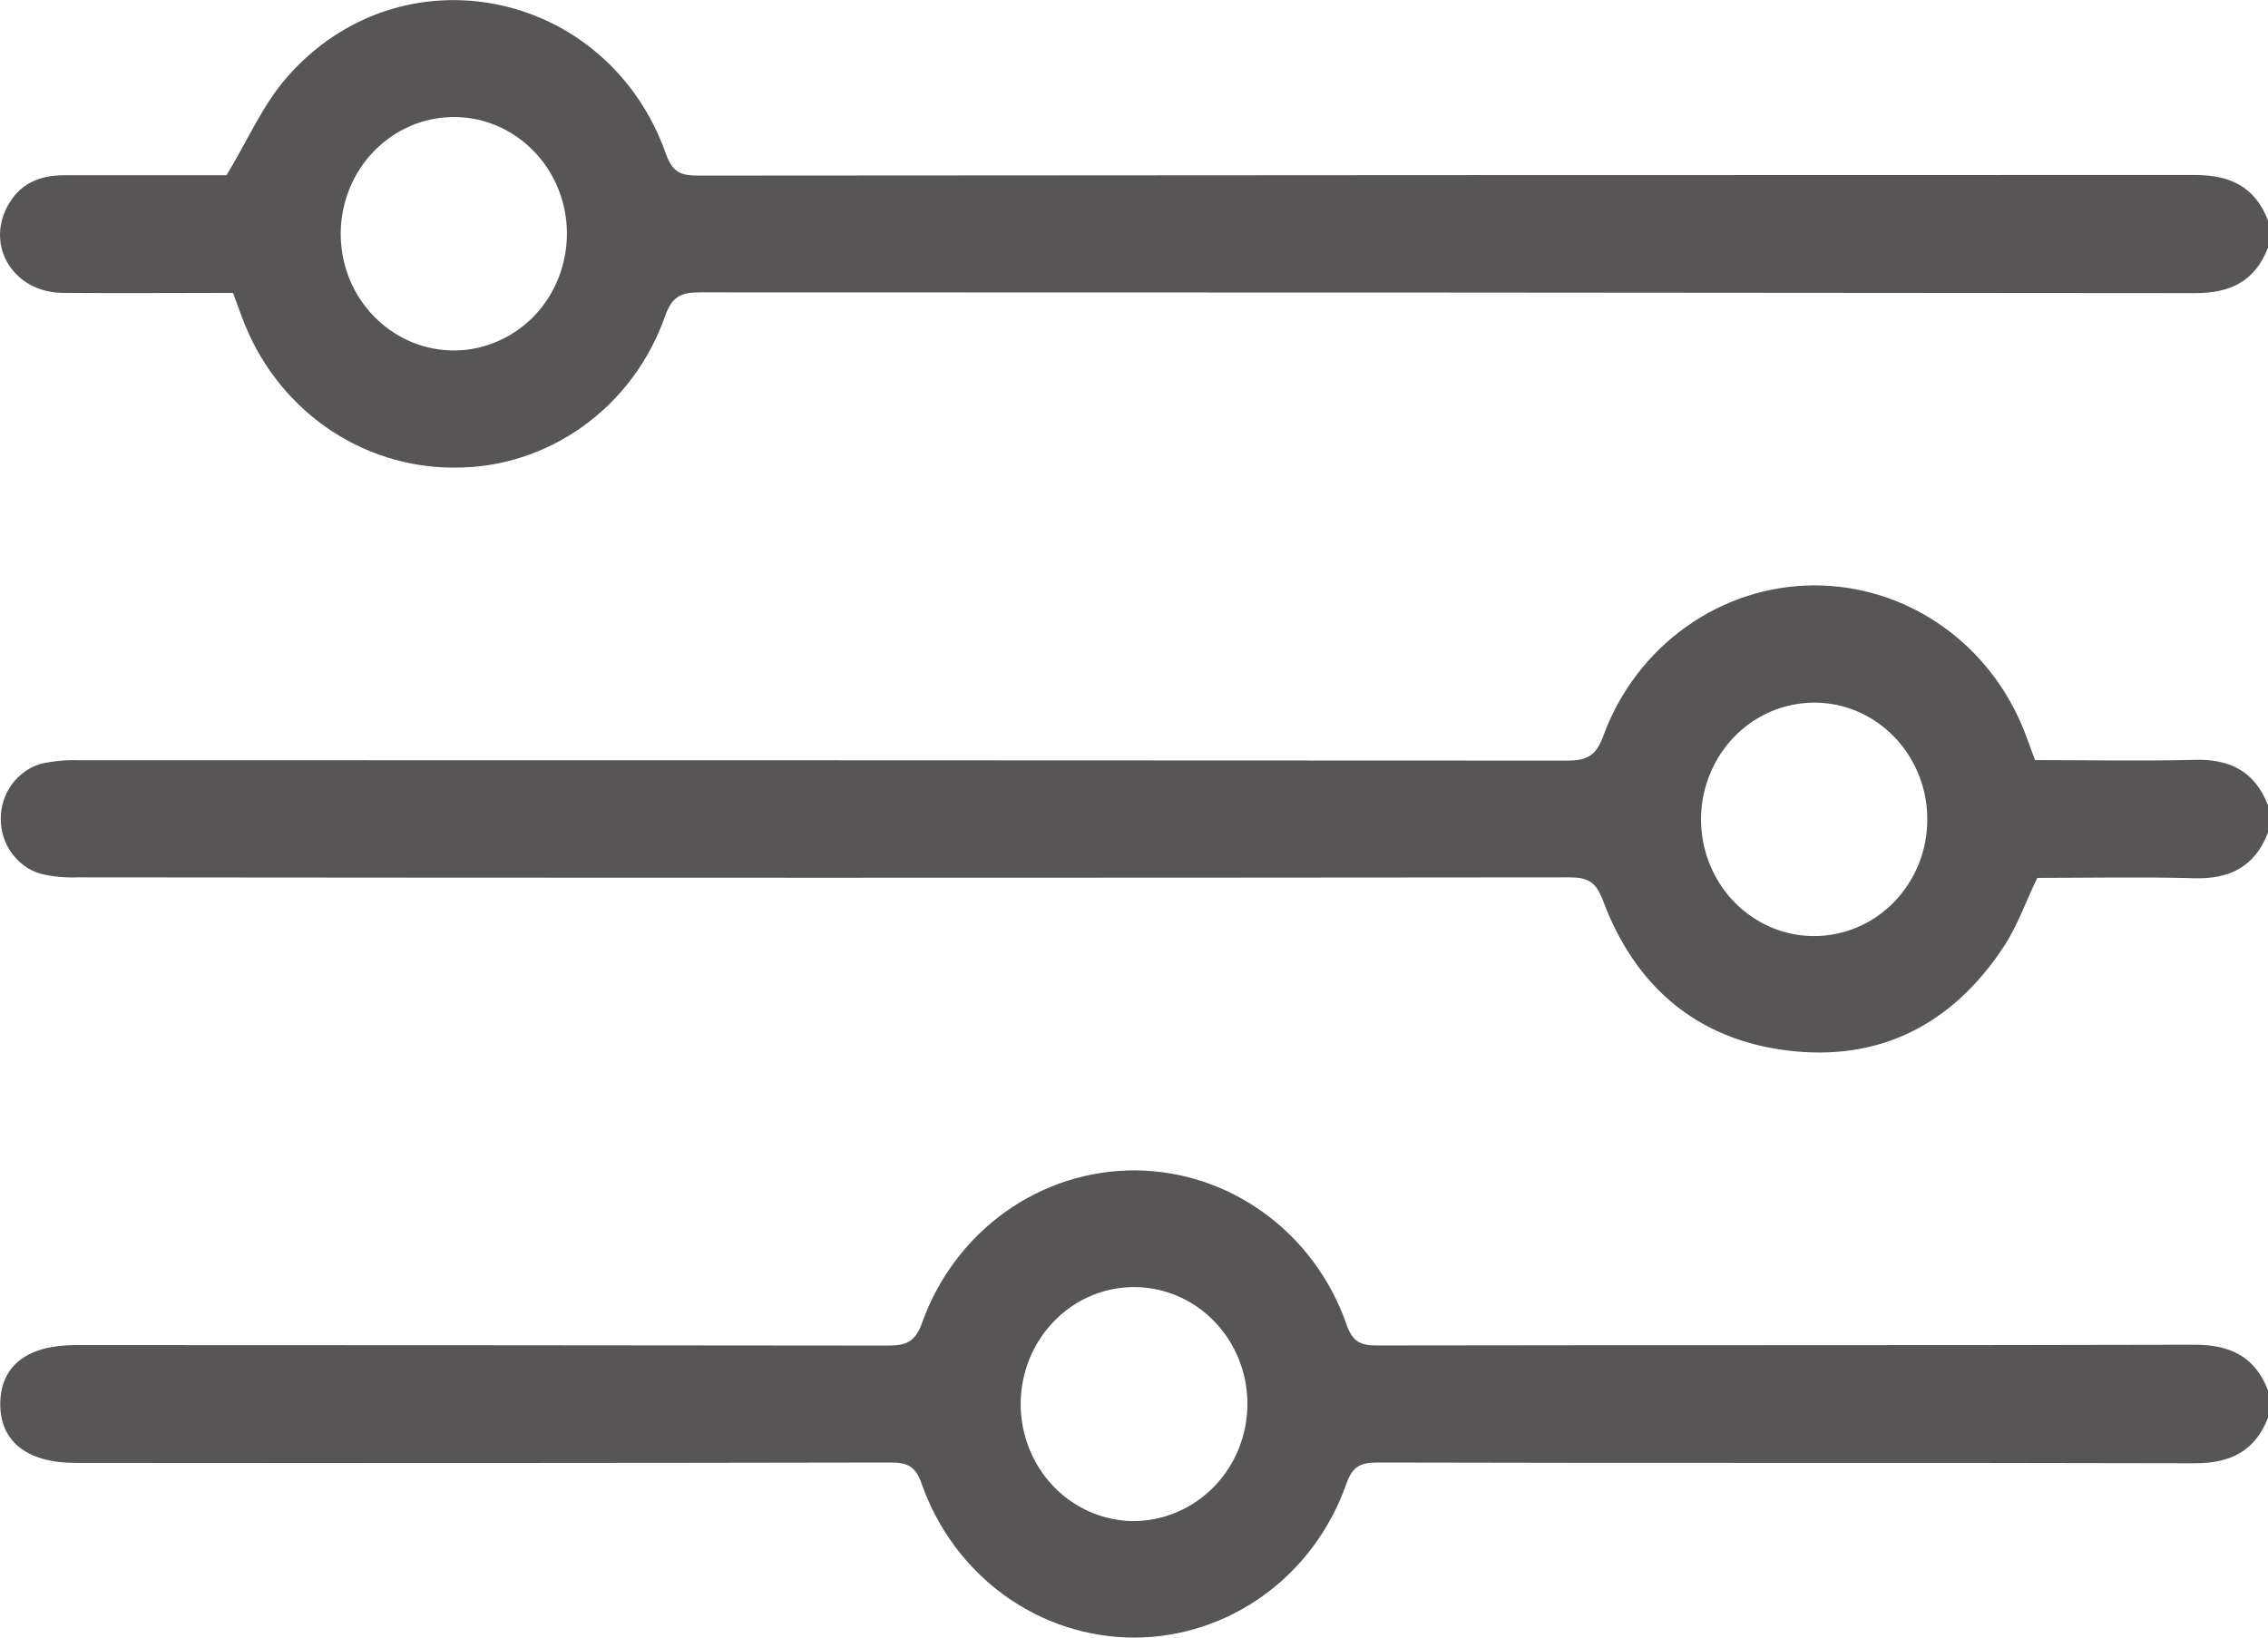
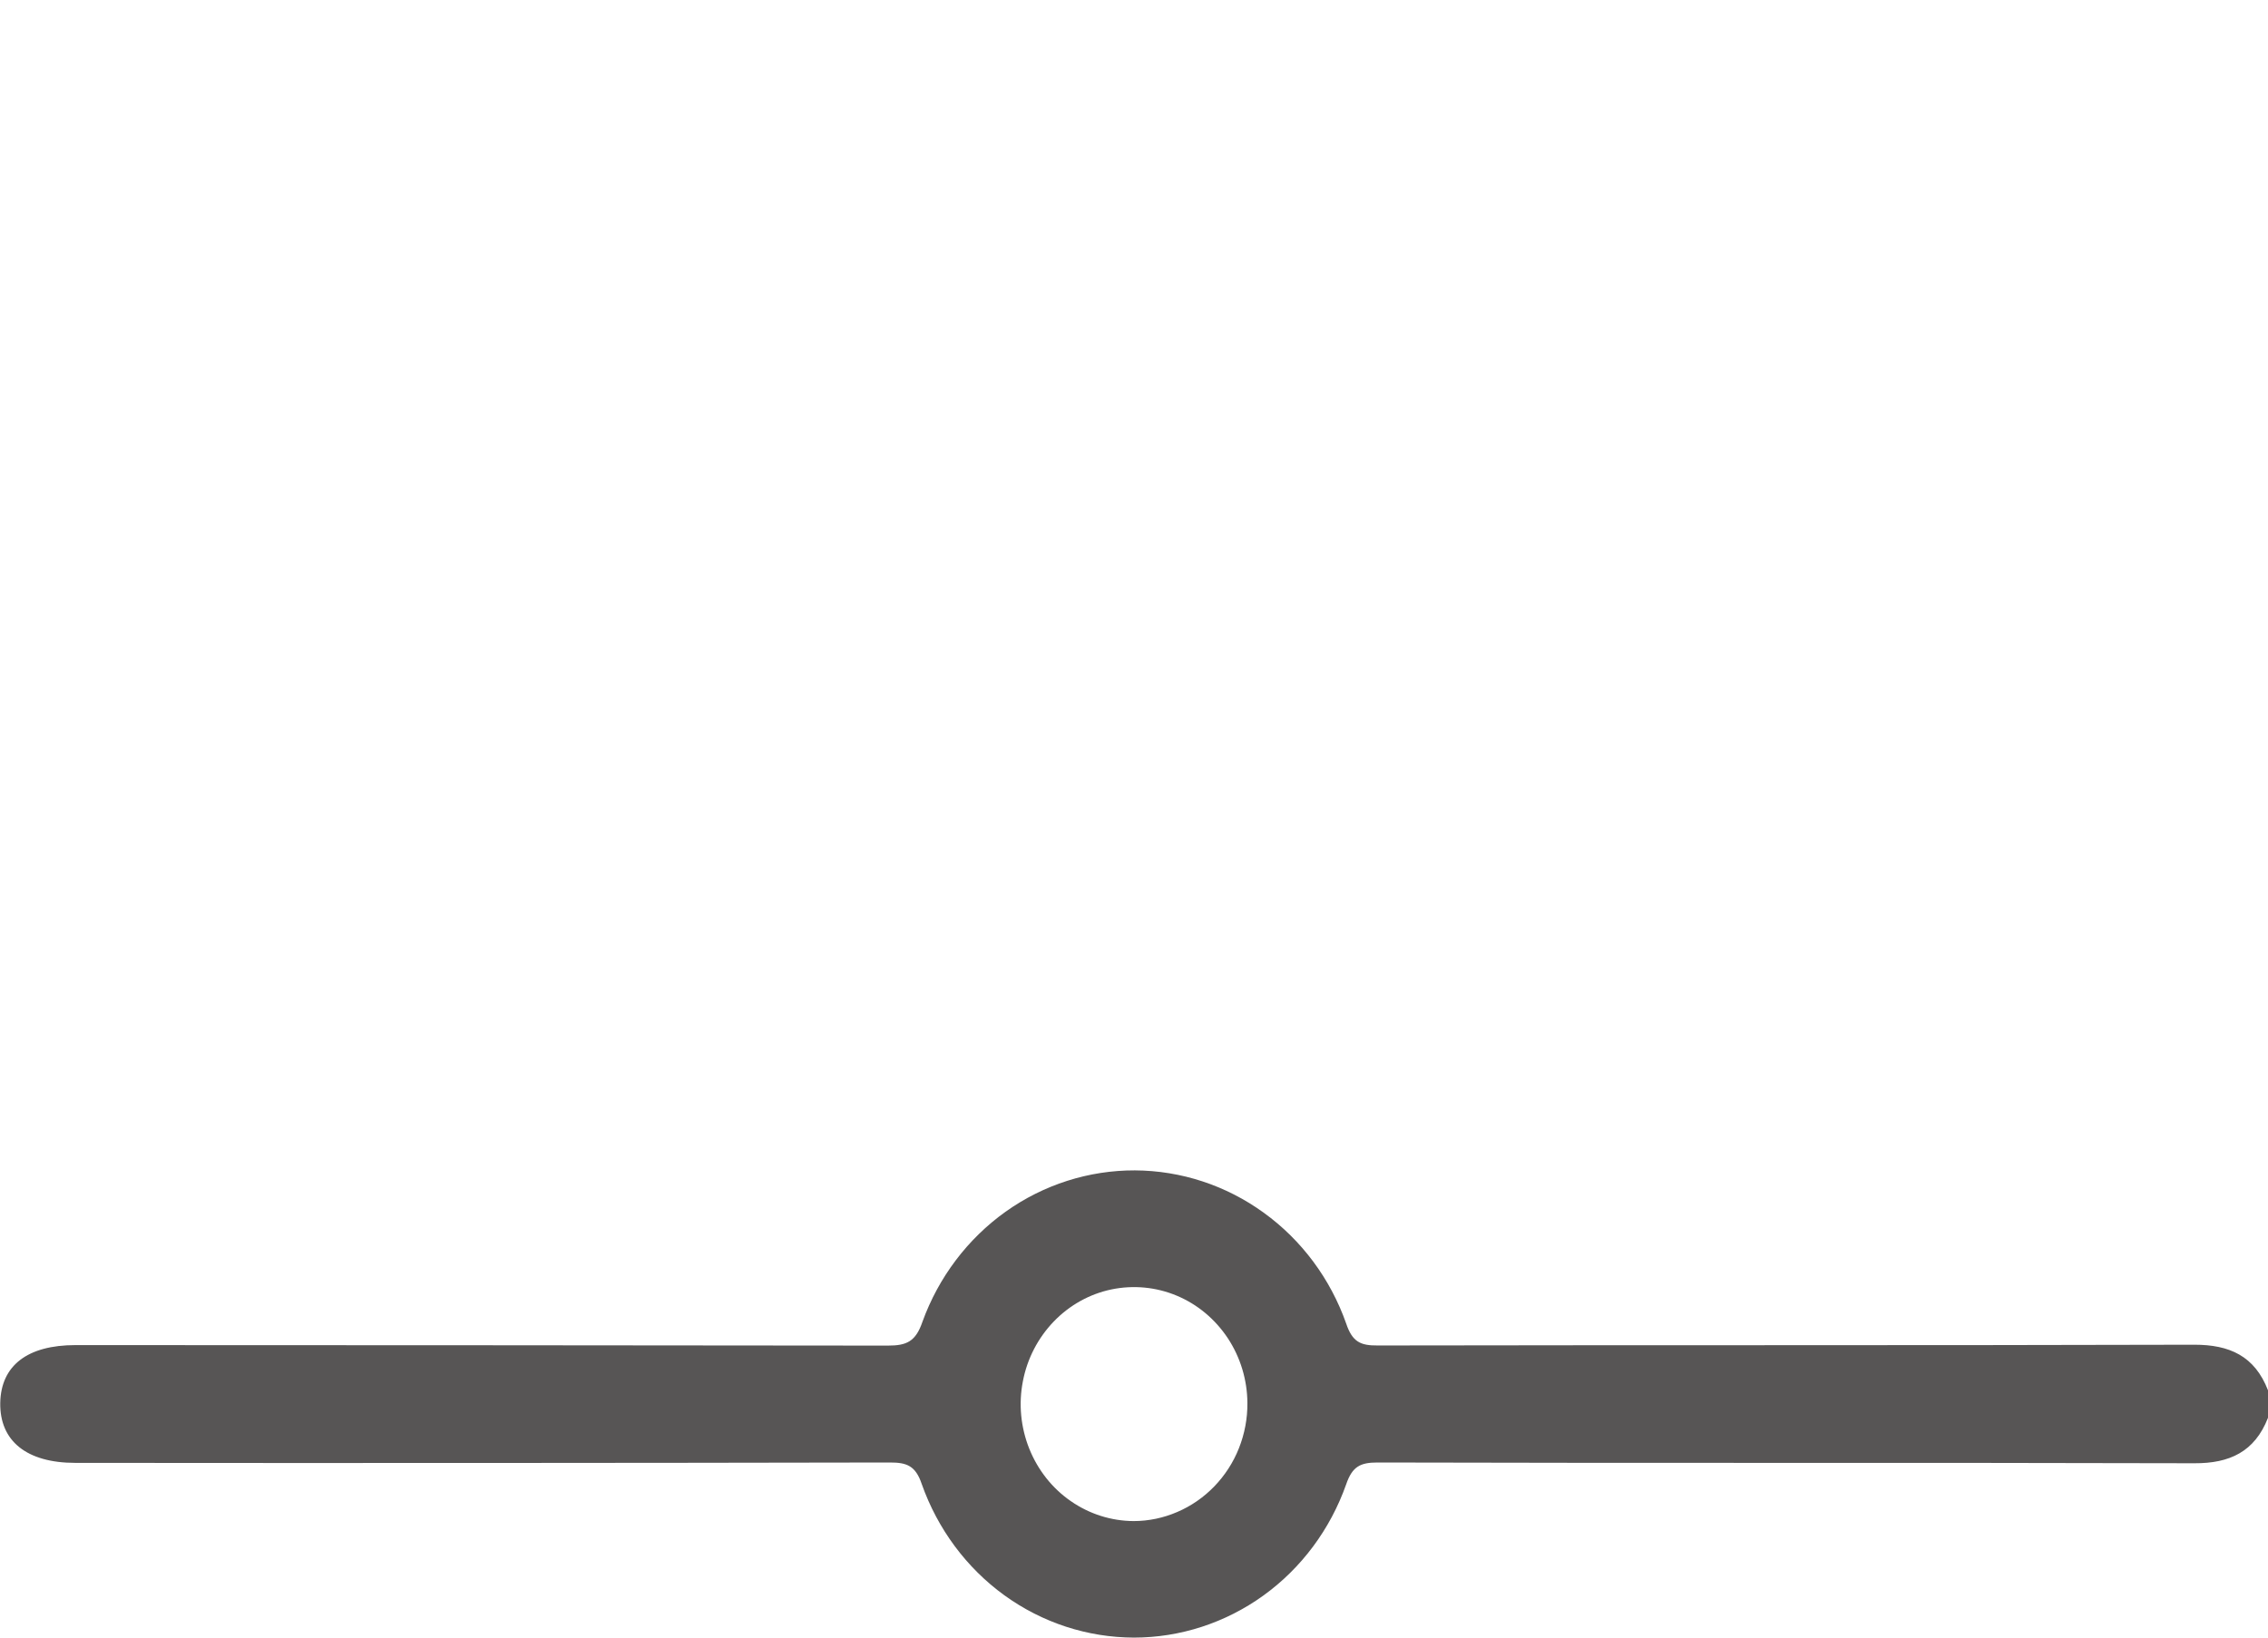
<svg xmlns="http://www.w3.org/2000/svg" width="18" height="13" viewBox="0 0 18 13" fill="none">
  <g clip-path="url(#clip0_608_877)">
-     <path d="M18 6.61C17.894 6.883 17.694 6.979 17.417 6.972C16.994 6.96 16.574 6.969 16.169 6.969C16.075 7.163 16.01 7.353 15.903 7.515C15.491 8.14 14.908 8.43 14.183 8.339C13.475 8.251 12.978 7.838 12.721 7.146C12.665 6.998 12.598 6.965 12.458 6.965C8.511 6.969 4.563 6.969 0.616 6.965C0.517 6.969 0.417 6.959 0.321 6.936C0.23 6.909 0.15 6.851 0.093 6.772C0.036 6.694 0.006 6.598 0.006 6.5C0.006 6.402 0.036 6.307 0.093 6.228C0.15 6.15 0.23 6.092 0.321 6.064C0.418 6.042 0.517 6.032 0.616 6.035C4.557 6.035 8.499 6.036 12.441 6.038C12.598 6.038 12.67 5.997 12.726 5.838C12.855 5.489 13.084 5.188 13.382 4.976C13.68 4.763 14.033 4.649 14.395 4.647C14.757 4.646 15.111 4.757 15.41 4.967C15.71 5.177 15.94 5.475 16.073 5.823C16.098 5.89 16.122 5.957 16.151 6.034C16.574 6.034 16.997 6.043 17.416 6.032C17.693 6.024 17.894 6.119 18 6.393L18 6.61ZM15.296 6.497C15.295 6.314 15.241 6.136 15.141 5.984C15.042 5.833 14.901 5.715 14.737 5.646C14.573 5.577 14.393 5.56 14.219 5.597C14.045 5.633 13.886 5.722 13.761 5.852C13.636 5.982 13.552 6.147 13.517 6.326C13.483 6.506 13.501 6.691 13.569 6.86C13.637 7.029 13.752 7.174 13.9 7.275C14.047 7.377 14.22 7.431 14.398 7.431C14.516 7.431 14.633 7.407 14.743 7.36C14.853 7.313 14.952 7.244 15.036 7.157C15.119 7.07 15.185 6.967 15.23 6.854C15.275 6.741 15.297 6.619 15.296 6.497Z" fill="#575555" />
    <path d="M18 11.255C17.894 11.527 17.693 11.617 17.417 11.616C15.256 11.61 13.096 11.616 10.933 11.61C10.798 11.61 10.733 11.64 10.684 11.783C10.558 12.14 10.329 12.448 10.027 12.666C9.726 12.883 9.367 13 8.999 13C8.631 12.999 8.272 12.882 7.971 12.664C7.67 12.446 7.441 12.137 7.315 11.78C7.266 11.635 7.196 11.61 7.064 11.61C4.909 11.614 2.754 11.615 0.598 11.613C0.212 11.613 -0.003 11.44 0.002 11.136C0.008 10.84 0.218 10.678 0.599 10.678C2.748 10.678 4.898 10.68 7.047 10.682C7.196 10.682 7.267 10.65 7.321 10.493C7.449 10.139 7.68 9.834 7.981 9.619C8.283 9.404 8.641 9.29 9.007 9.291C9.374 9.293 9.731 9.41 10.031 9.628C10.331 9.845 10.559 10.152 10.684 10.507C10.733 10.653 10.798 10.682 10.933 10.681C13.093 10.677 15.254 10.681 17.416 10.675C17.693 10.675 17.894 10.763 18 11.037V11.255ZM9.9 11.138C9.899 10.955 9.845 10.776 9.745 10.624C9.645 10.473 9.505 10.355 9.34 10.286C9.176 10.217 8.995 10.2 8.821 10.236C8.648 10.272 8.488 10.361 8.363 10.491C8.238 10.621 8.152 10.786 8.118 10.966C8.083 11.145 8.101 11.331 8.169 11.501C8.237 11.67 8.351 11.815 8.499 11.917C8.646 12.019 8.819 12.074 8.997 12.075C9.116 12.075 9.234 12.05 9.343 12.003C9.453 11.956 9.553 11.887 9.637 11.8C9.721 11.713 9.788 11.61 9.833 11.496C9.878 11.382 9.901 11.261 9.9 11.138Z" fill="#575555" />
-     <path d="M18 1.966C17.894 2.24 17.693 2.328 17.417 2.327C13.463 2.323 9.51 2.321 5.556 2.321C5.409 2.321 5.335 2.35 5.279 2.508C5.155 2.863 4.927 3.169 4.626 3.385C4.326 3.6 3.969 3.715 3.603 3.712C3.237 3.713 2.88 3.599 2.579 3.385C2.278 3.171 2.048 2.867 1.919 2.514C1.897 2.453 1.872 2.391 1.85 2.325C1.394 2.325 0.943 2.329 0.493 2.325C0.113 2.319 -0.112 1.963 0.057 1.642C0.154 1.456 0.316 1.391 0.511 1.391C0.956 1.391 1.4 1.391 1.798 1.391C1.965 1.114 2.084 0.837 2.27 0.622C3.174 -0.427 4.821 -0.095 5.286 1.224C5.338 1.37 5.407 1.394 5.539 1.394C9.498 1.391 13.457 1.389 17.417 1.389C17.693 1.389 17.894 1.476 18 1.75V1.966ZM2.704 1.85C2.703 2.033 2.754 2.213 2.852 2.366C2.951 2.519 3.091 2.639 3.255 2.71C3.419 2.781 3.6 2.8 3.774 2.765C3.949 2.729 4.109 2.641 4.236 2.512C4.362 2.382 4.447 2.217 4.482 2.036C4.517 1.856 4.499 1.67 4.431 1.5C4.363 1.33 4.247 1.186 4.099 1.084C3.951 0.982 3.777 0.928 3.599 0.929C3.362 0.93 3.136 1.027 2.968 1.2C2.801 1.372 2.706 1.605 2.704 1.85Z" fill="#575555" />
  </g>
  <defs>
    <clipPath id="clip0_608_877">
      <rect width="18" height="13" fill="white" />
    </clipPath>
  </defs>
</svg>